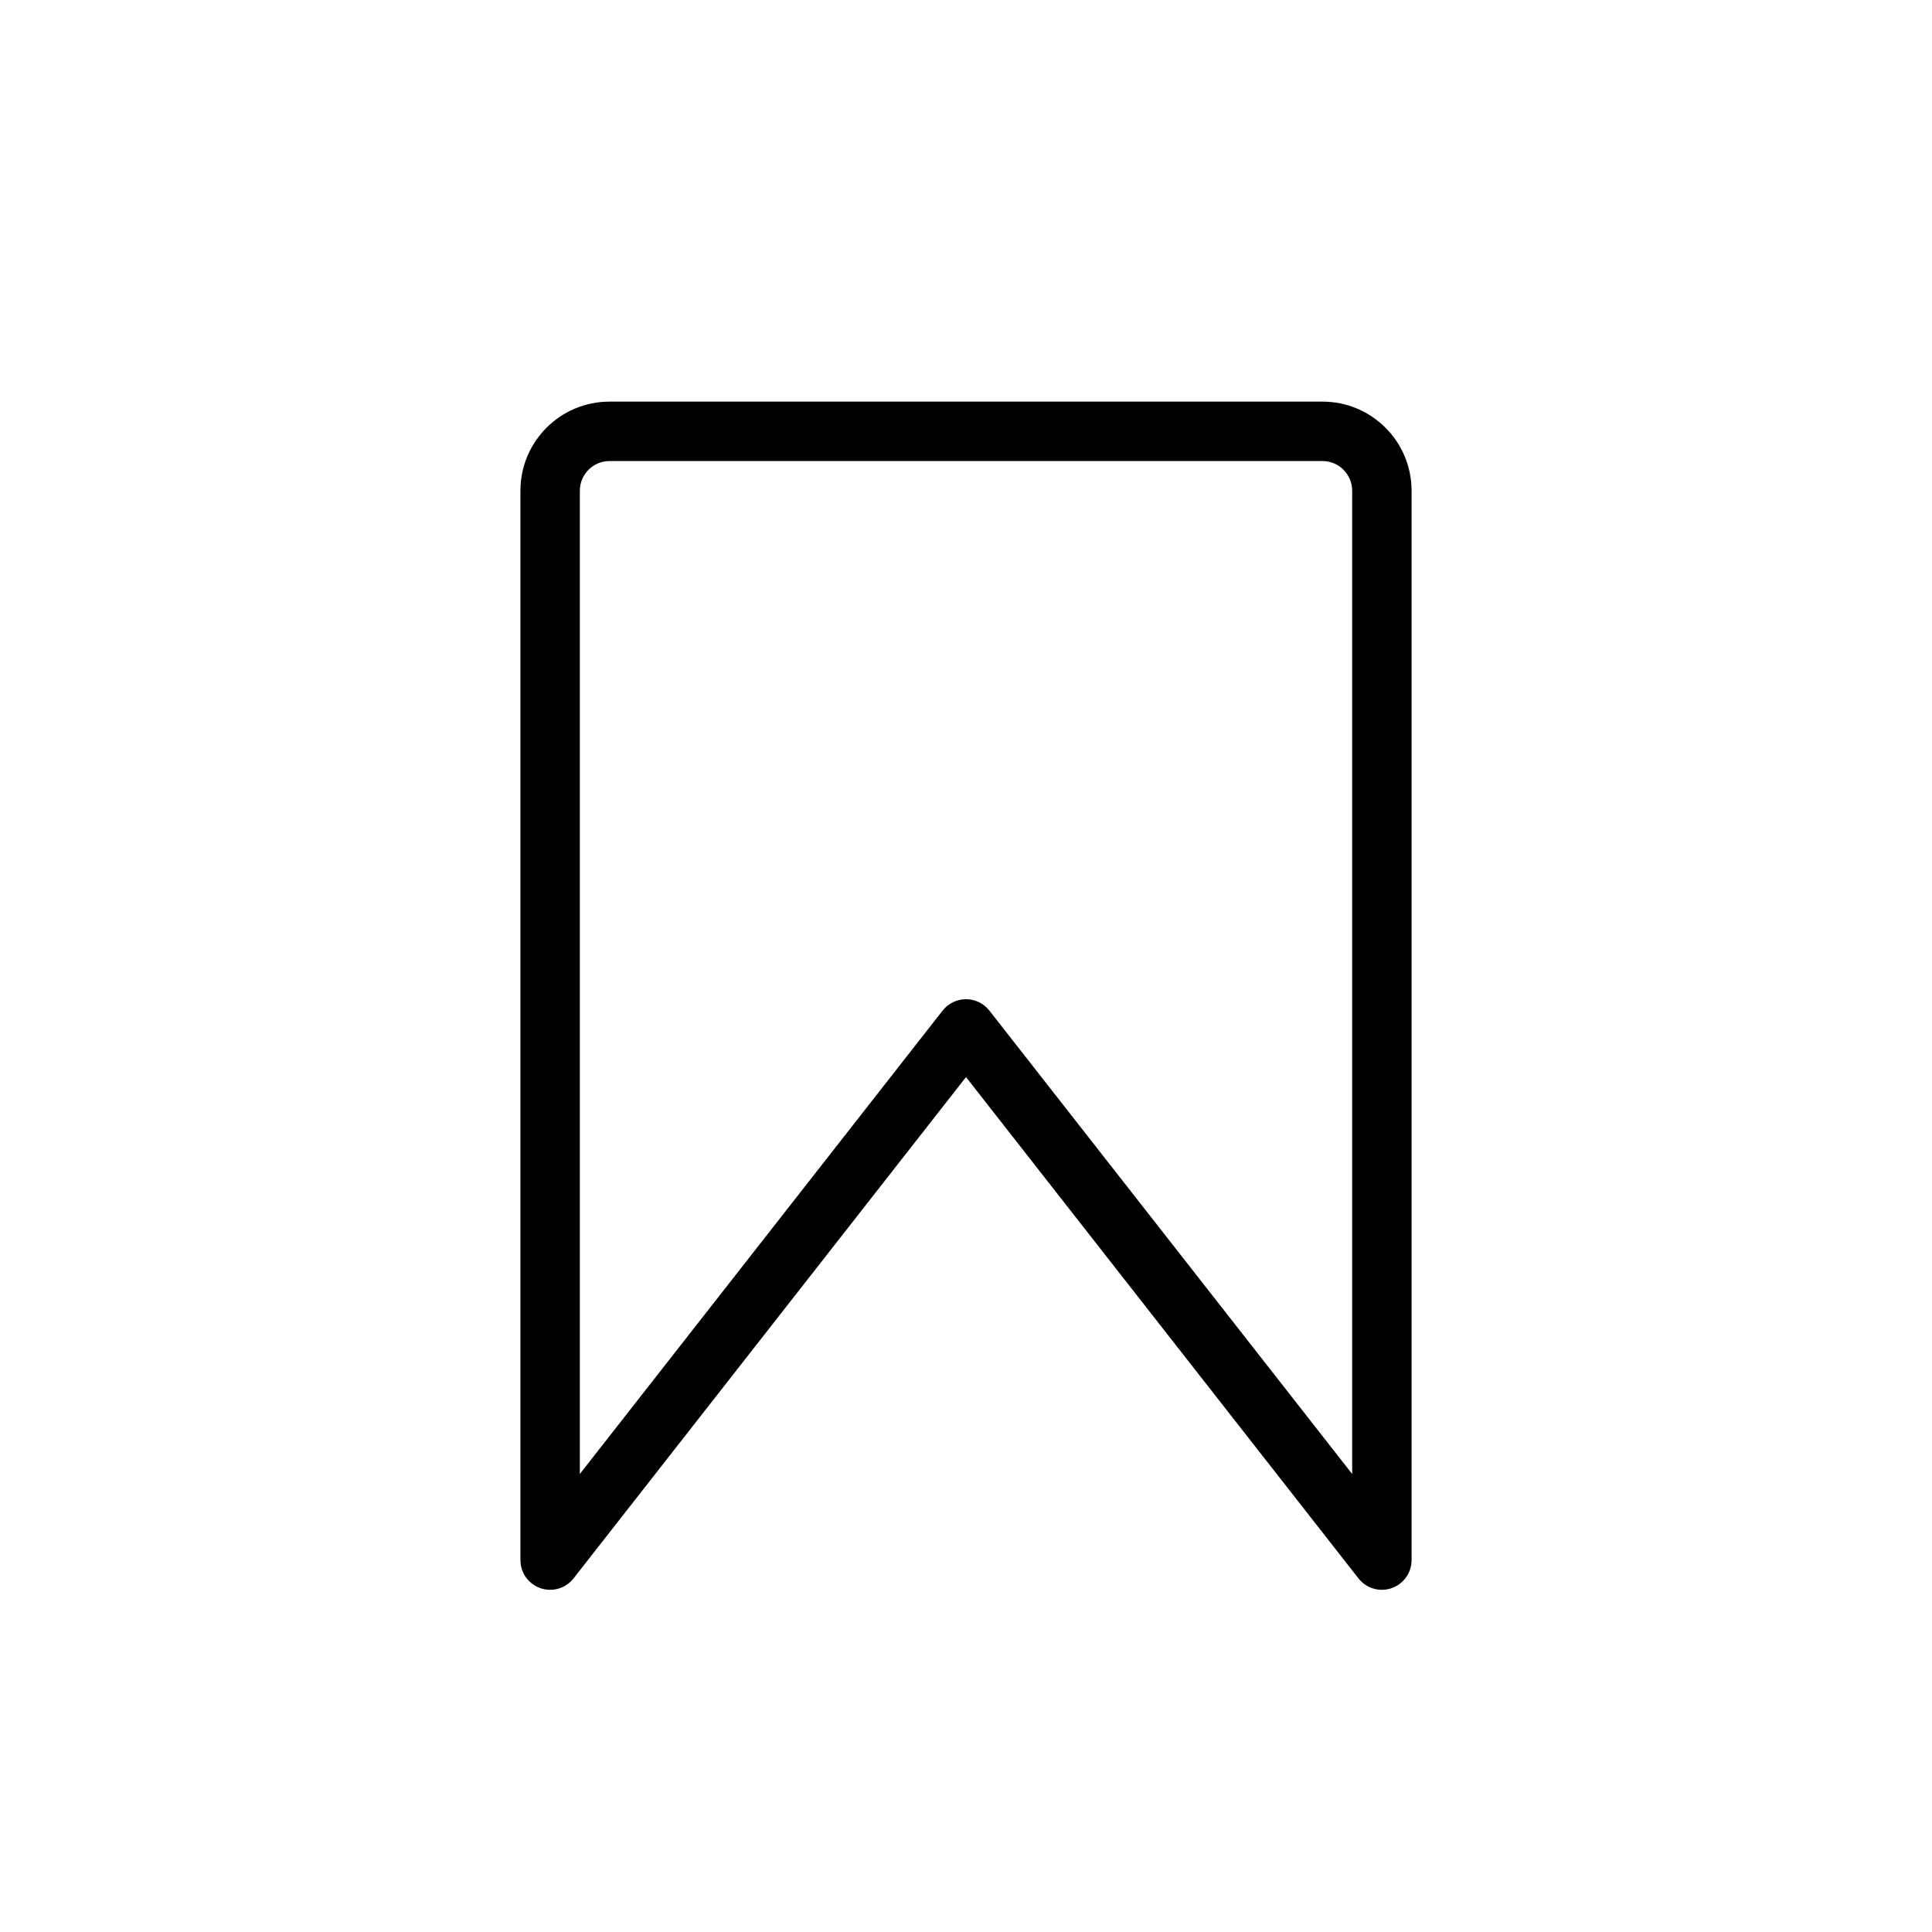
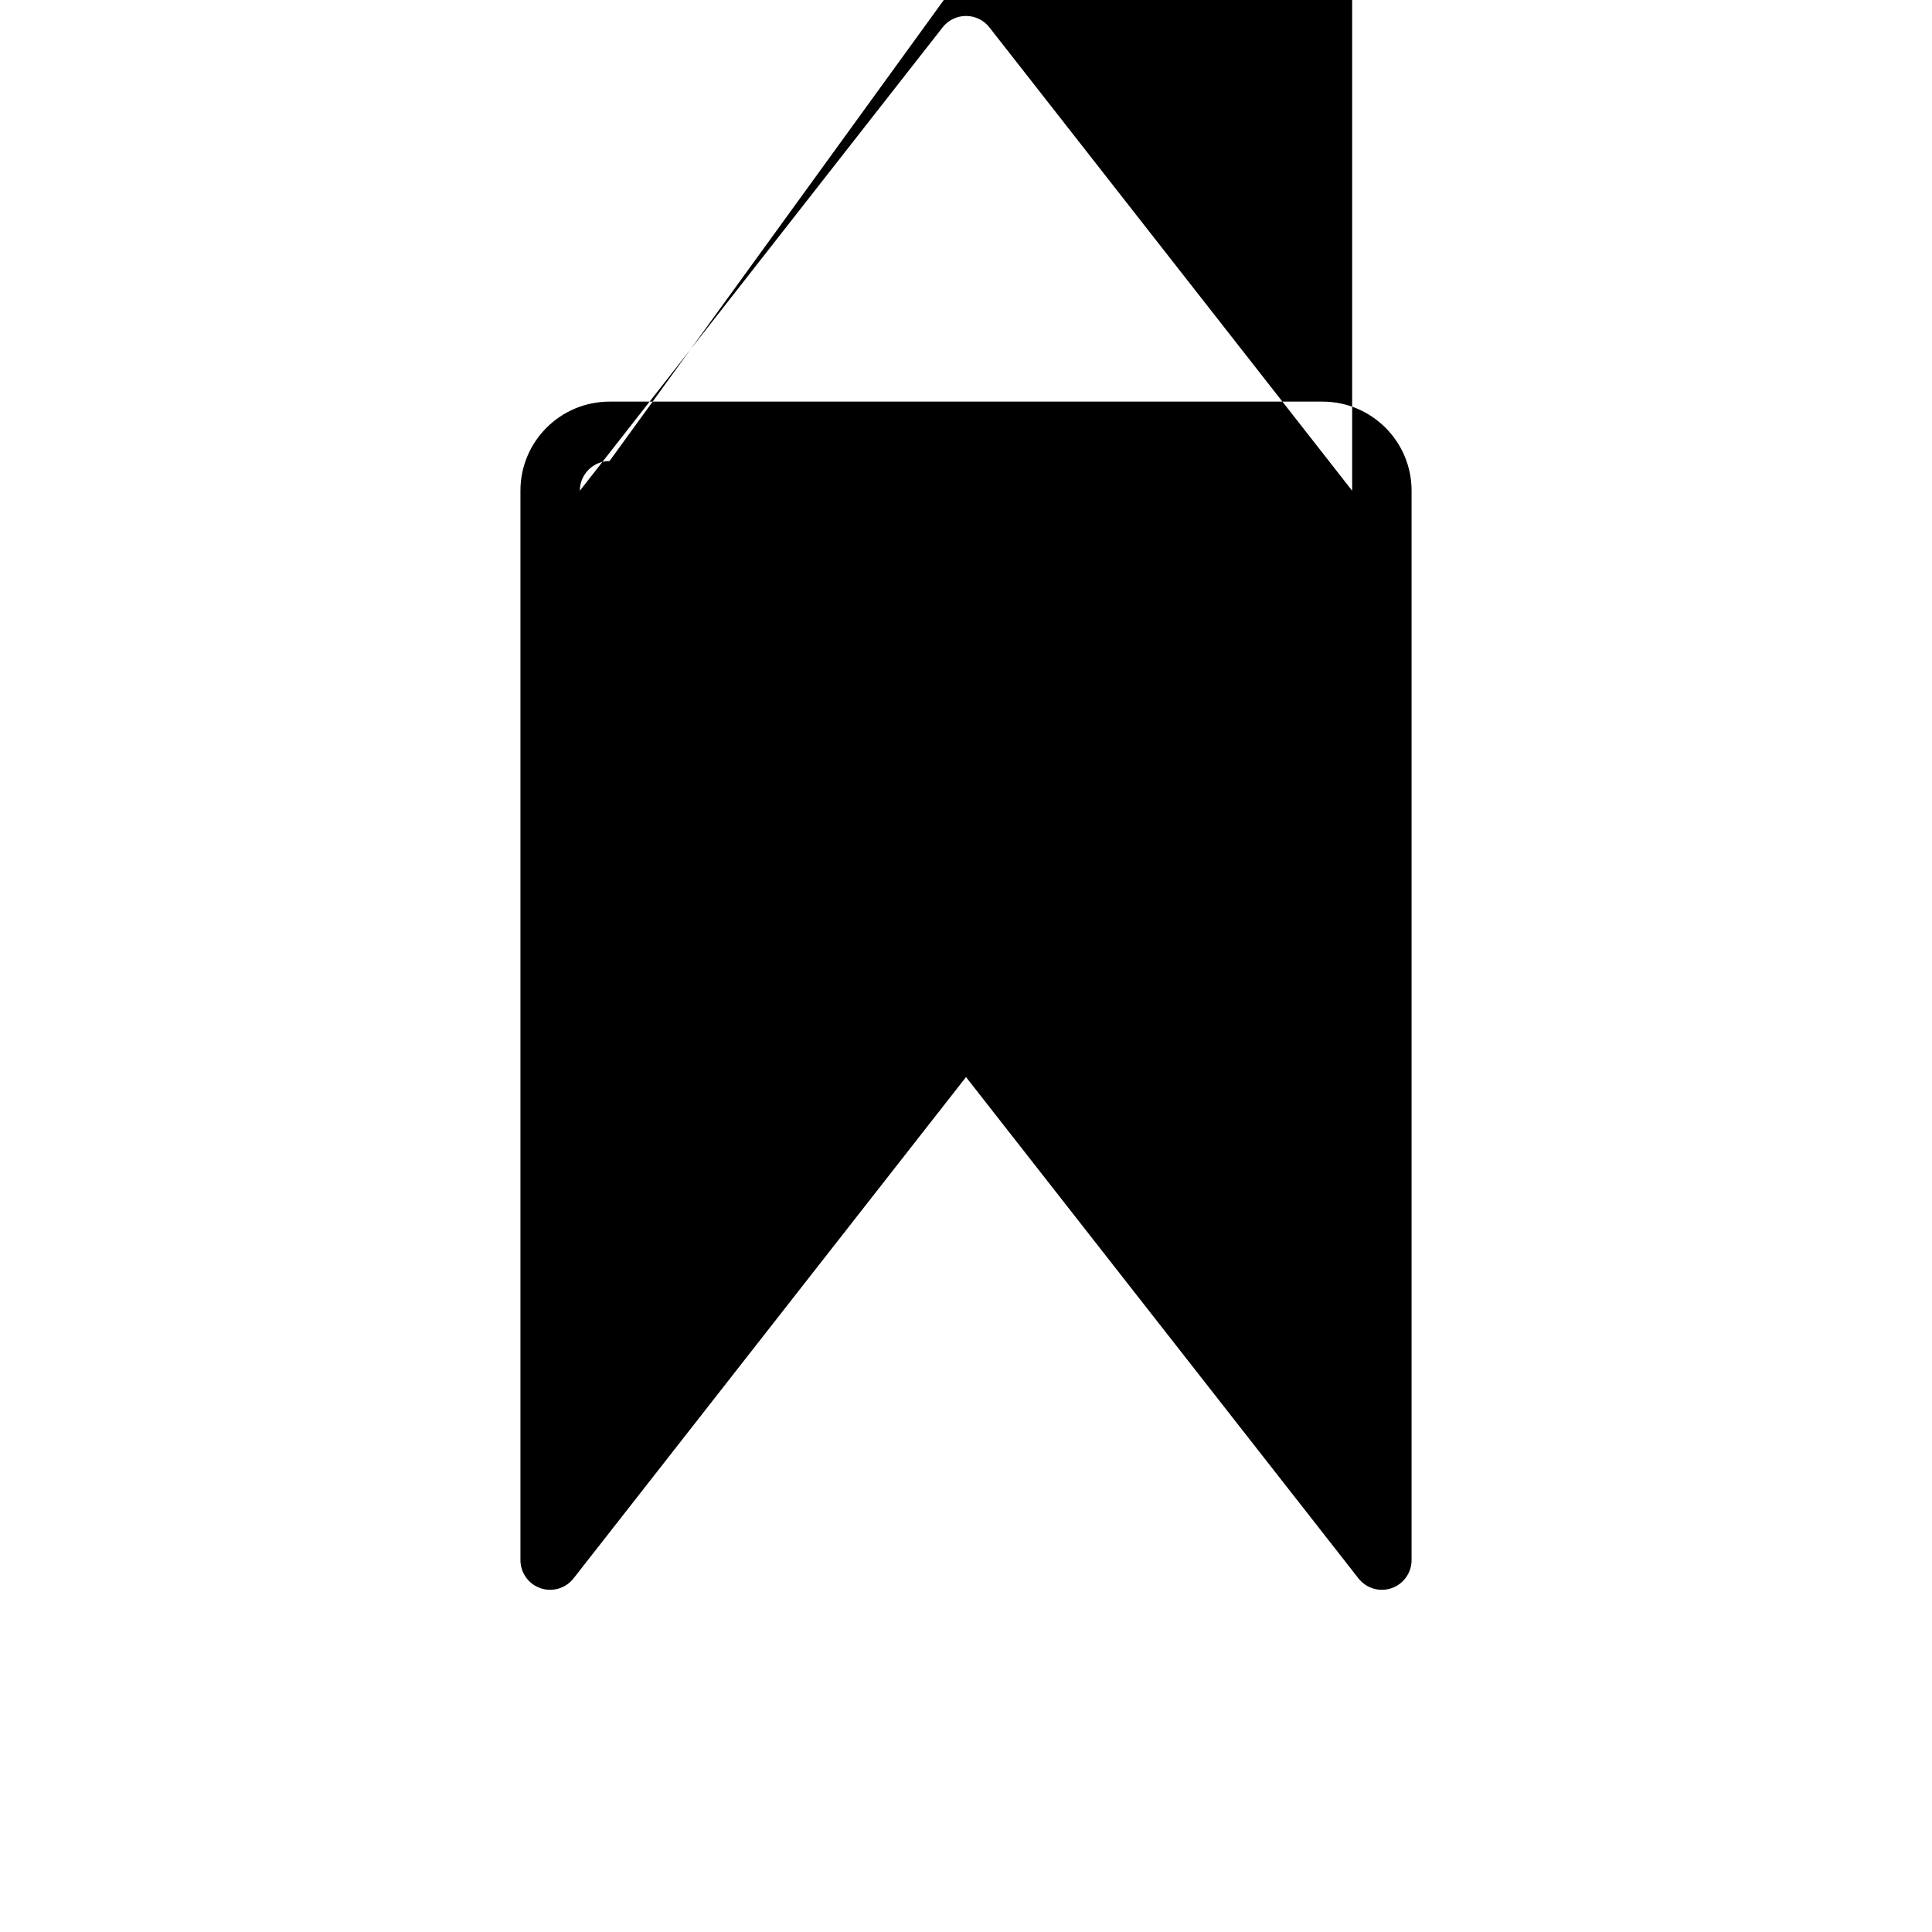
<svg xmlns="http://www.w3.org/2000/svg" fill="#000000" width="800px" height="800px" version="1.1" viewBox="144 144 512 512">
-   <path d="m281.92 274.05c0-13.043 10.574-23.617 23.617-23.617h188.93c13.043 0 23.617 10.574 23.617 23.617v283.39c0 3.359-2.129 6.348-5.305 7.445-3.176 1.094-6.695 0.055-8.766-2.59l-104.01-132.86-104.01 132.86c-2.07 2.644-5.59 3.684-8.766 2.59-3.176-1.098-5.305-4.086-5.305-7.445zm23.617-7.871c-4.348 0-7.871 3.523-7.871 7.871v260.57l96.137-122.8c1.492-1.906 3.777-3.019 6.199-3.019 2.418 0 4.703 1.113 6.195 3.019l96.141 122.8v-260.57c0-4.348-3.527-7.871-7.875-7.871z" fill-rule="evenodd" />
+   <path d="m281.92 274.05c0-13.043 10.574-23.617 23.617-23.617h188.93c13.043 0 23.617 10.574 23.617 23.617v283.39c0 3.359-2.129 6.348-5.305 7.445-3.176 1.094-6.695 0.055-8.766-2.59l-104.01-132.86-104.01 132.86c-2.07 2.644-5.59 3.684-8.766 2.59-3.176-1.098-5.305-4.086-5.305-7.445zm23.617-7.871c-4.348 0-7.871 3.523-7.871 7.871l96.137-122.8c1.492-1.906 3.777-3.019 6.199-3.019 2.418 0 4.703 1.113 6.195 3.019l96.141 122.8v-260.57c0-4.348-3.527-7.871-7.875-7.871z" fill-rule="evenodd" />
</svg>